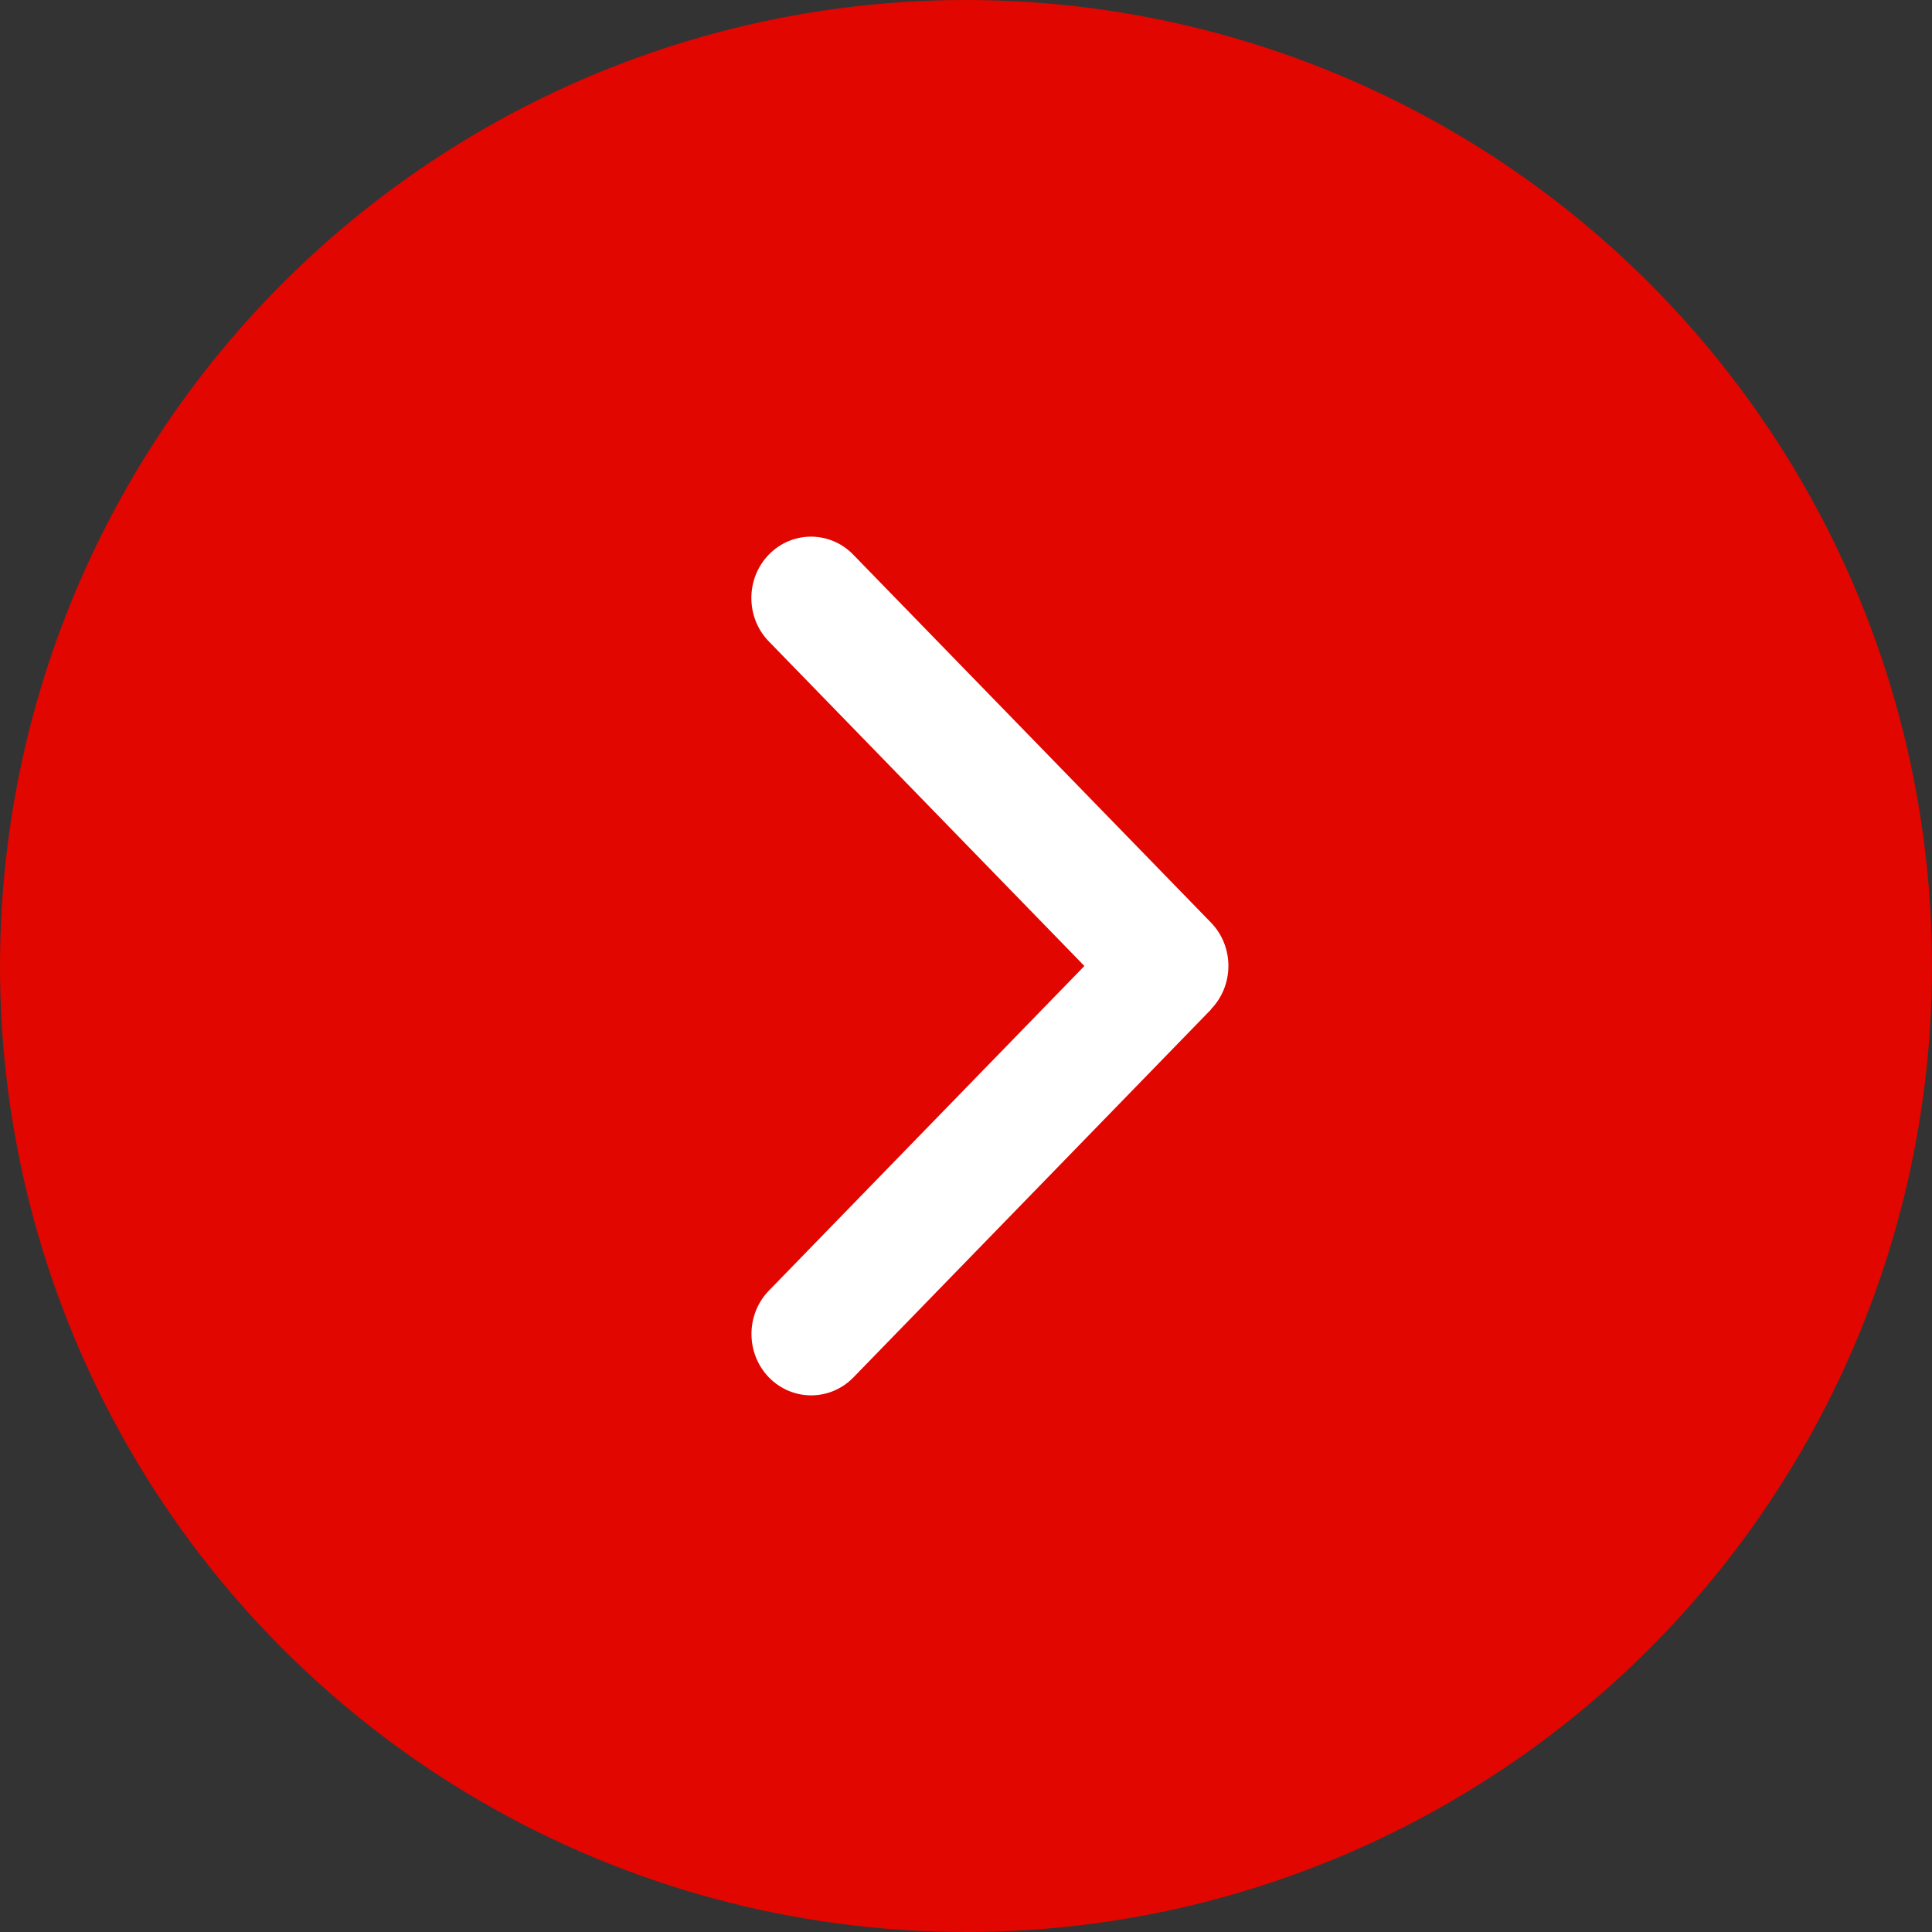
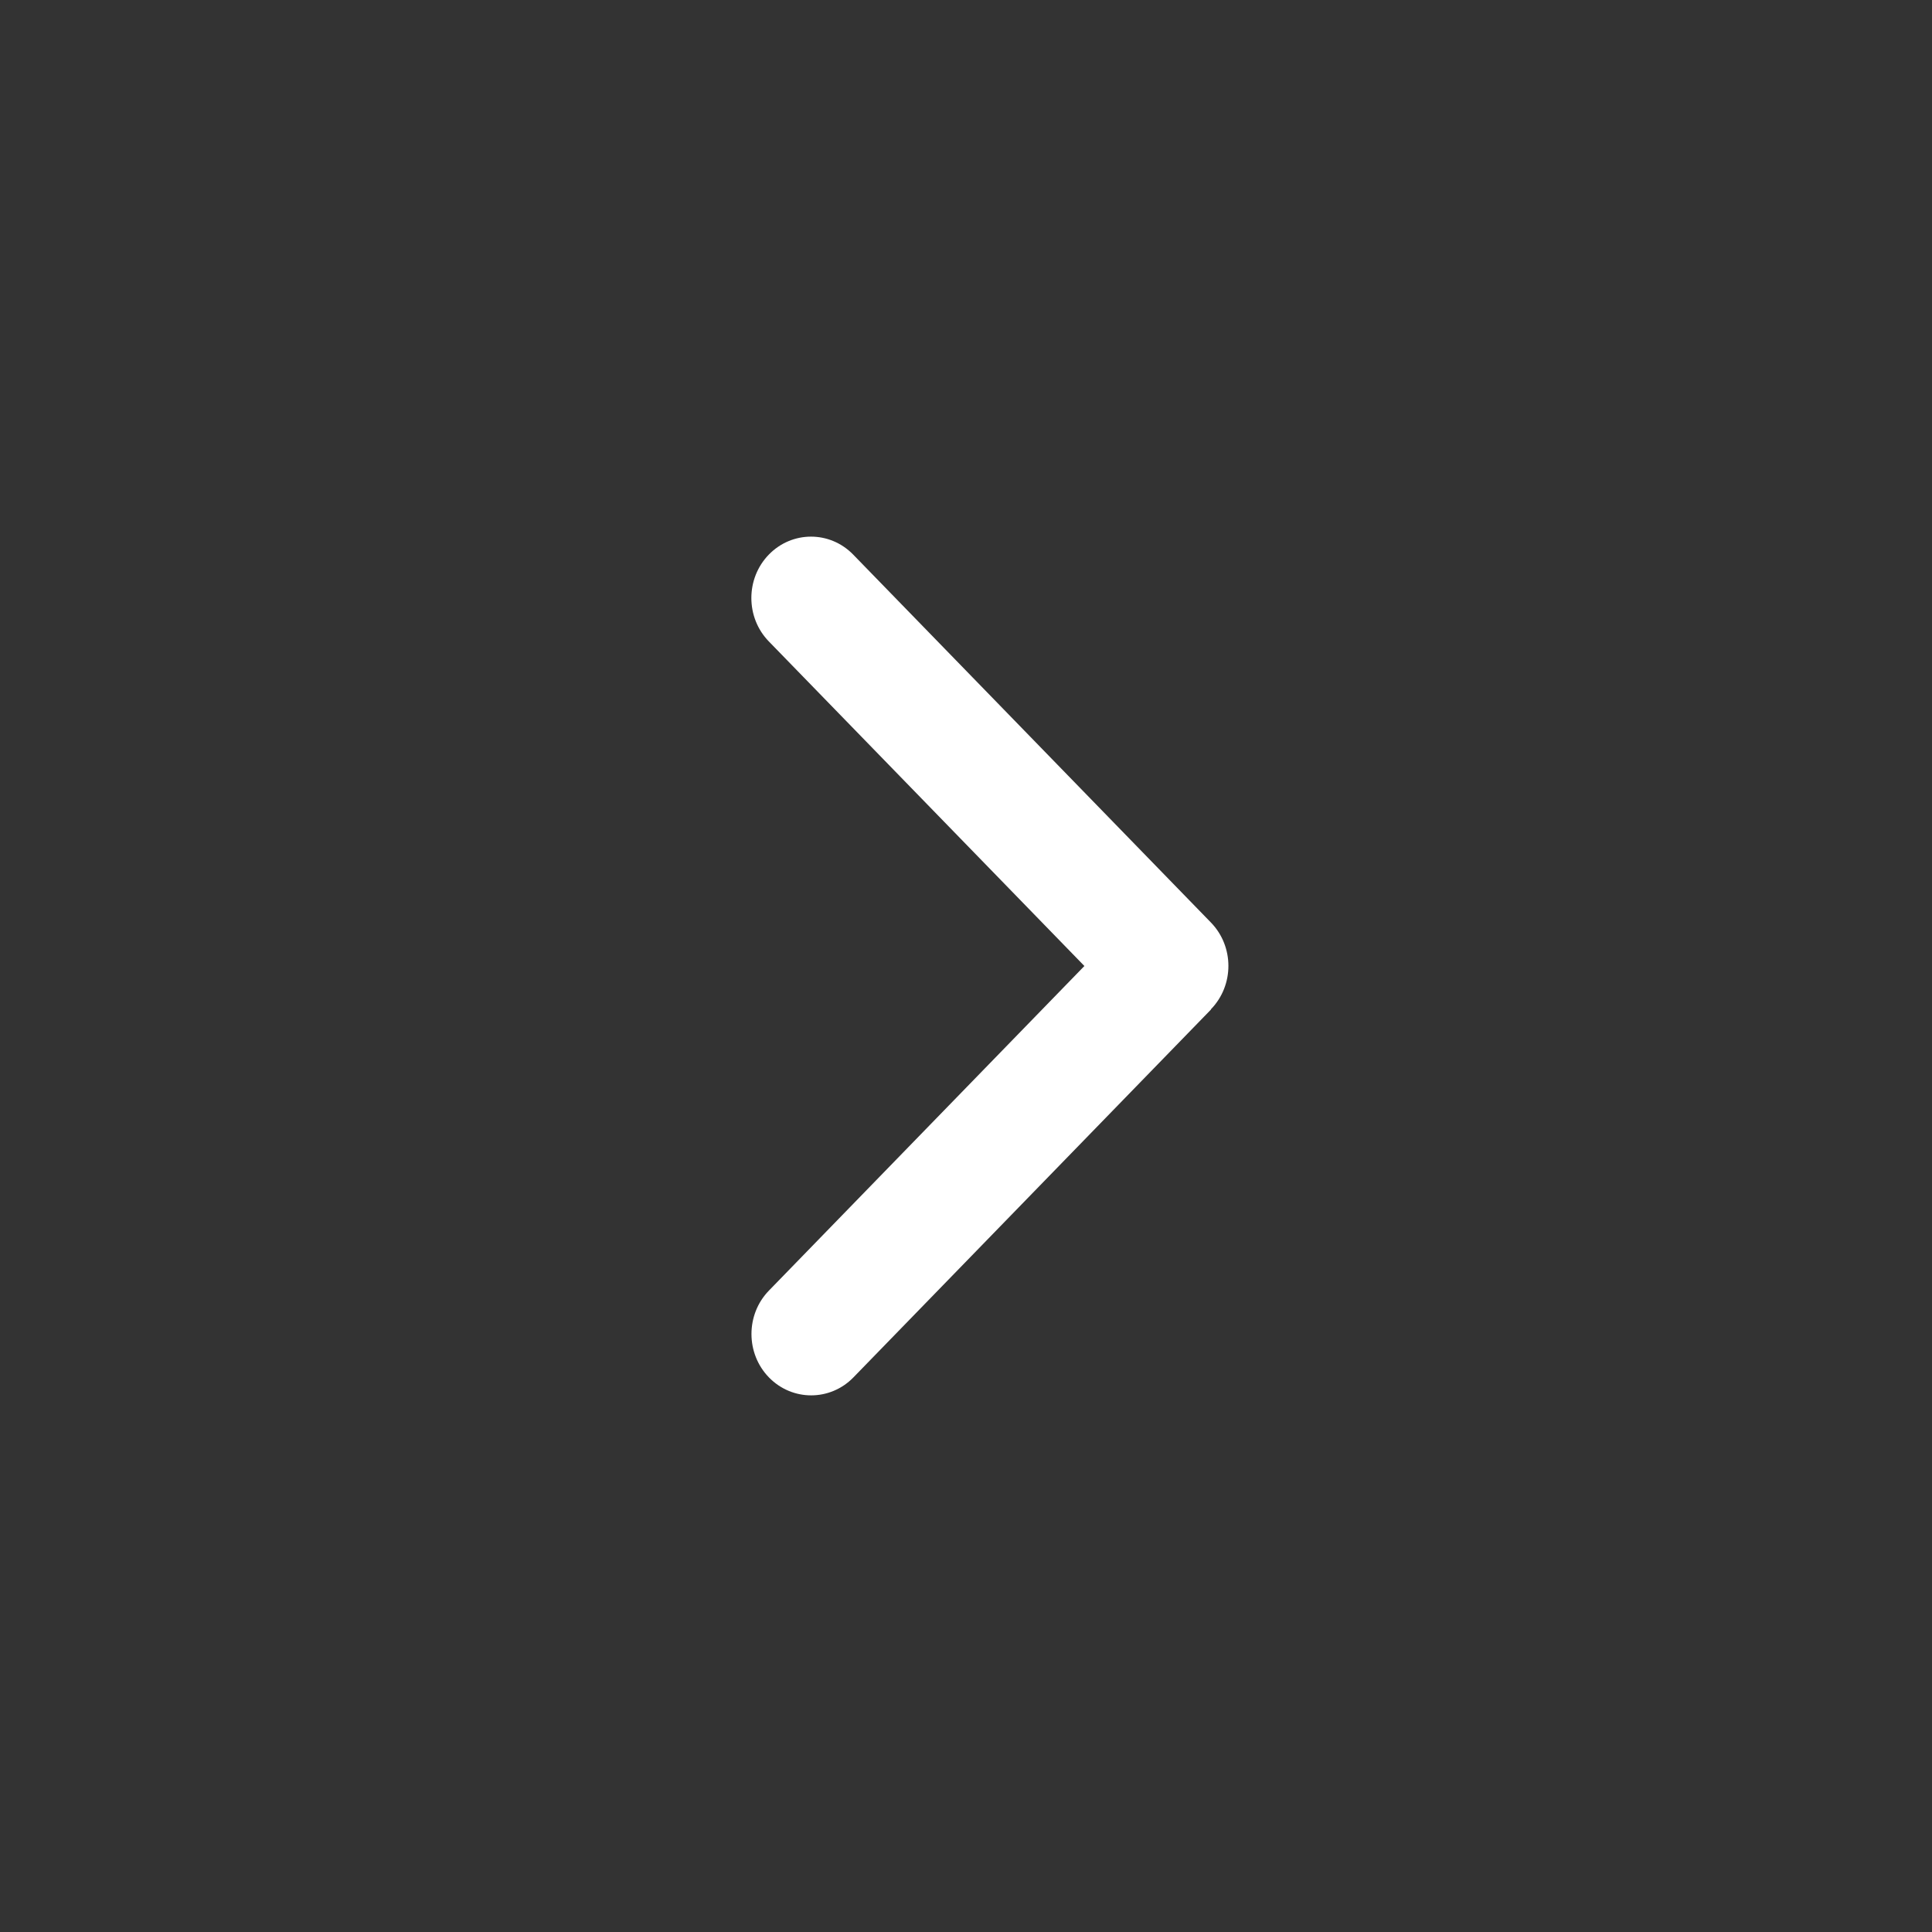
<svg xmlns="http://www.w3.org/2000/svg" width="18px" height="18px" viewBox="0 0 18 18" version="1.1">
  <rect x="0" y="0" width="18" height="18" fill="#333333" stroke="none" />
  <title>chevron-right</title>
  <g id="Desktop-1600" stroke="none" stroke-width="1" fill="none" fill-rule="evenodd">
    <g id="Alca-—-Moduly-1600" transform="translate(-1075, -1972)">
      <g id="Section-02" transform="translate(148, 1634)">
        <g id="Group-7" transform="translate(834, 83)">
          <g id="Button-/-Link-with-arrow" transform="translate(0, 255)">
            <g id="chevron-right" transform="translate(102, 9) rotate(-90) translate(-102, -9)translate(93, 0)">
-               <circle id="Oval-Copy" fill="#E10600" cx="9" cy="9" r="9" />
              <g id="chevron-down-solid" transform="translate(5, 7)" fill="#FFFFFF" fill-rule="nonzero">
                <path d="M3.597,4.282 C3.82,4.499 4.182,4.499 4.405,4.282 L7.833,0.949 C8.056,0.732 8.056,0.38 7.833,0.163 C7.61,-0.054 7.247,-0.054 7.024,0.163 L4,3.103 L0.976,0.164 C0.753,-0.053 0.39,-0.053 0.167,0.164 C-0.056,0.381 -0.056,0.734 0.167,0.951 L3.595,4.283 L3.597,4.282 Z" id="Path" />
              </g>
            </g>
          </g>
        </g>
      </g>
    </g>
  </g>
</svg>